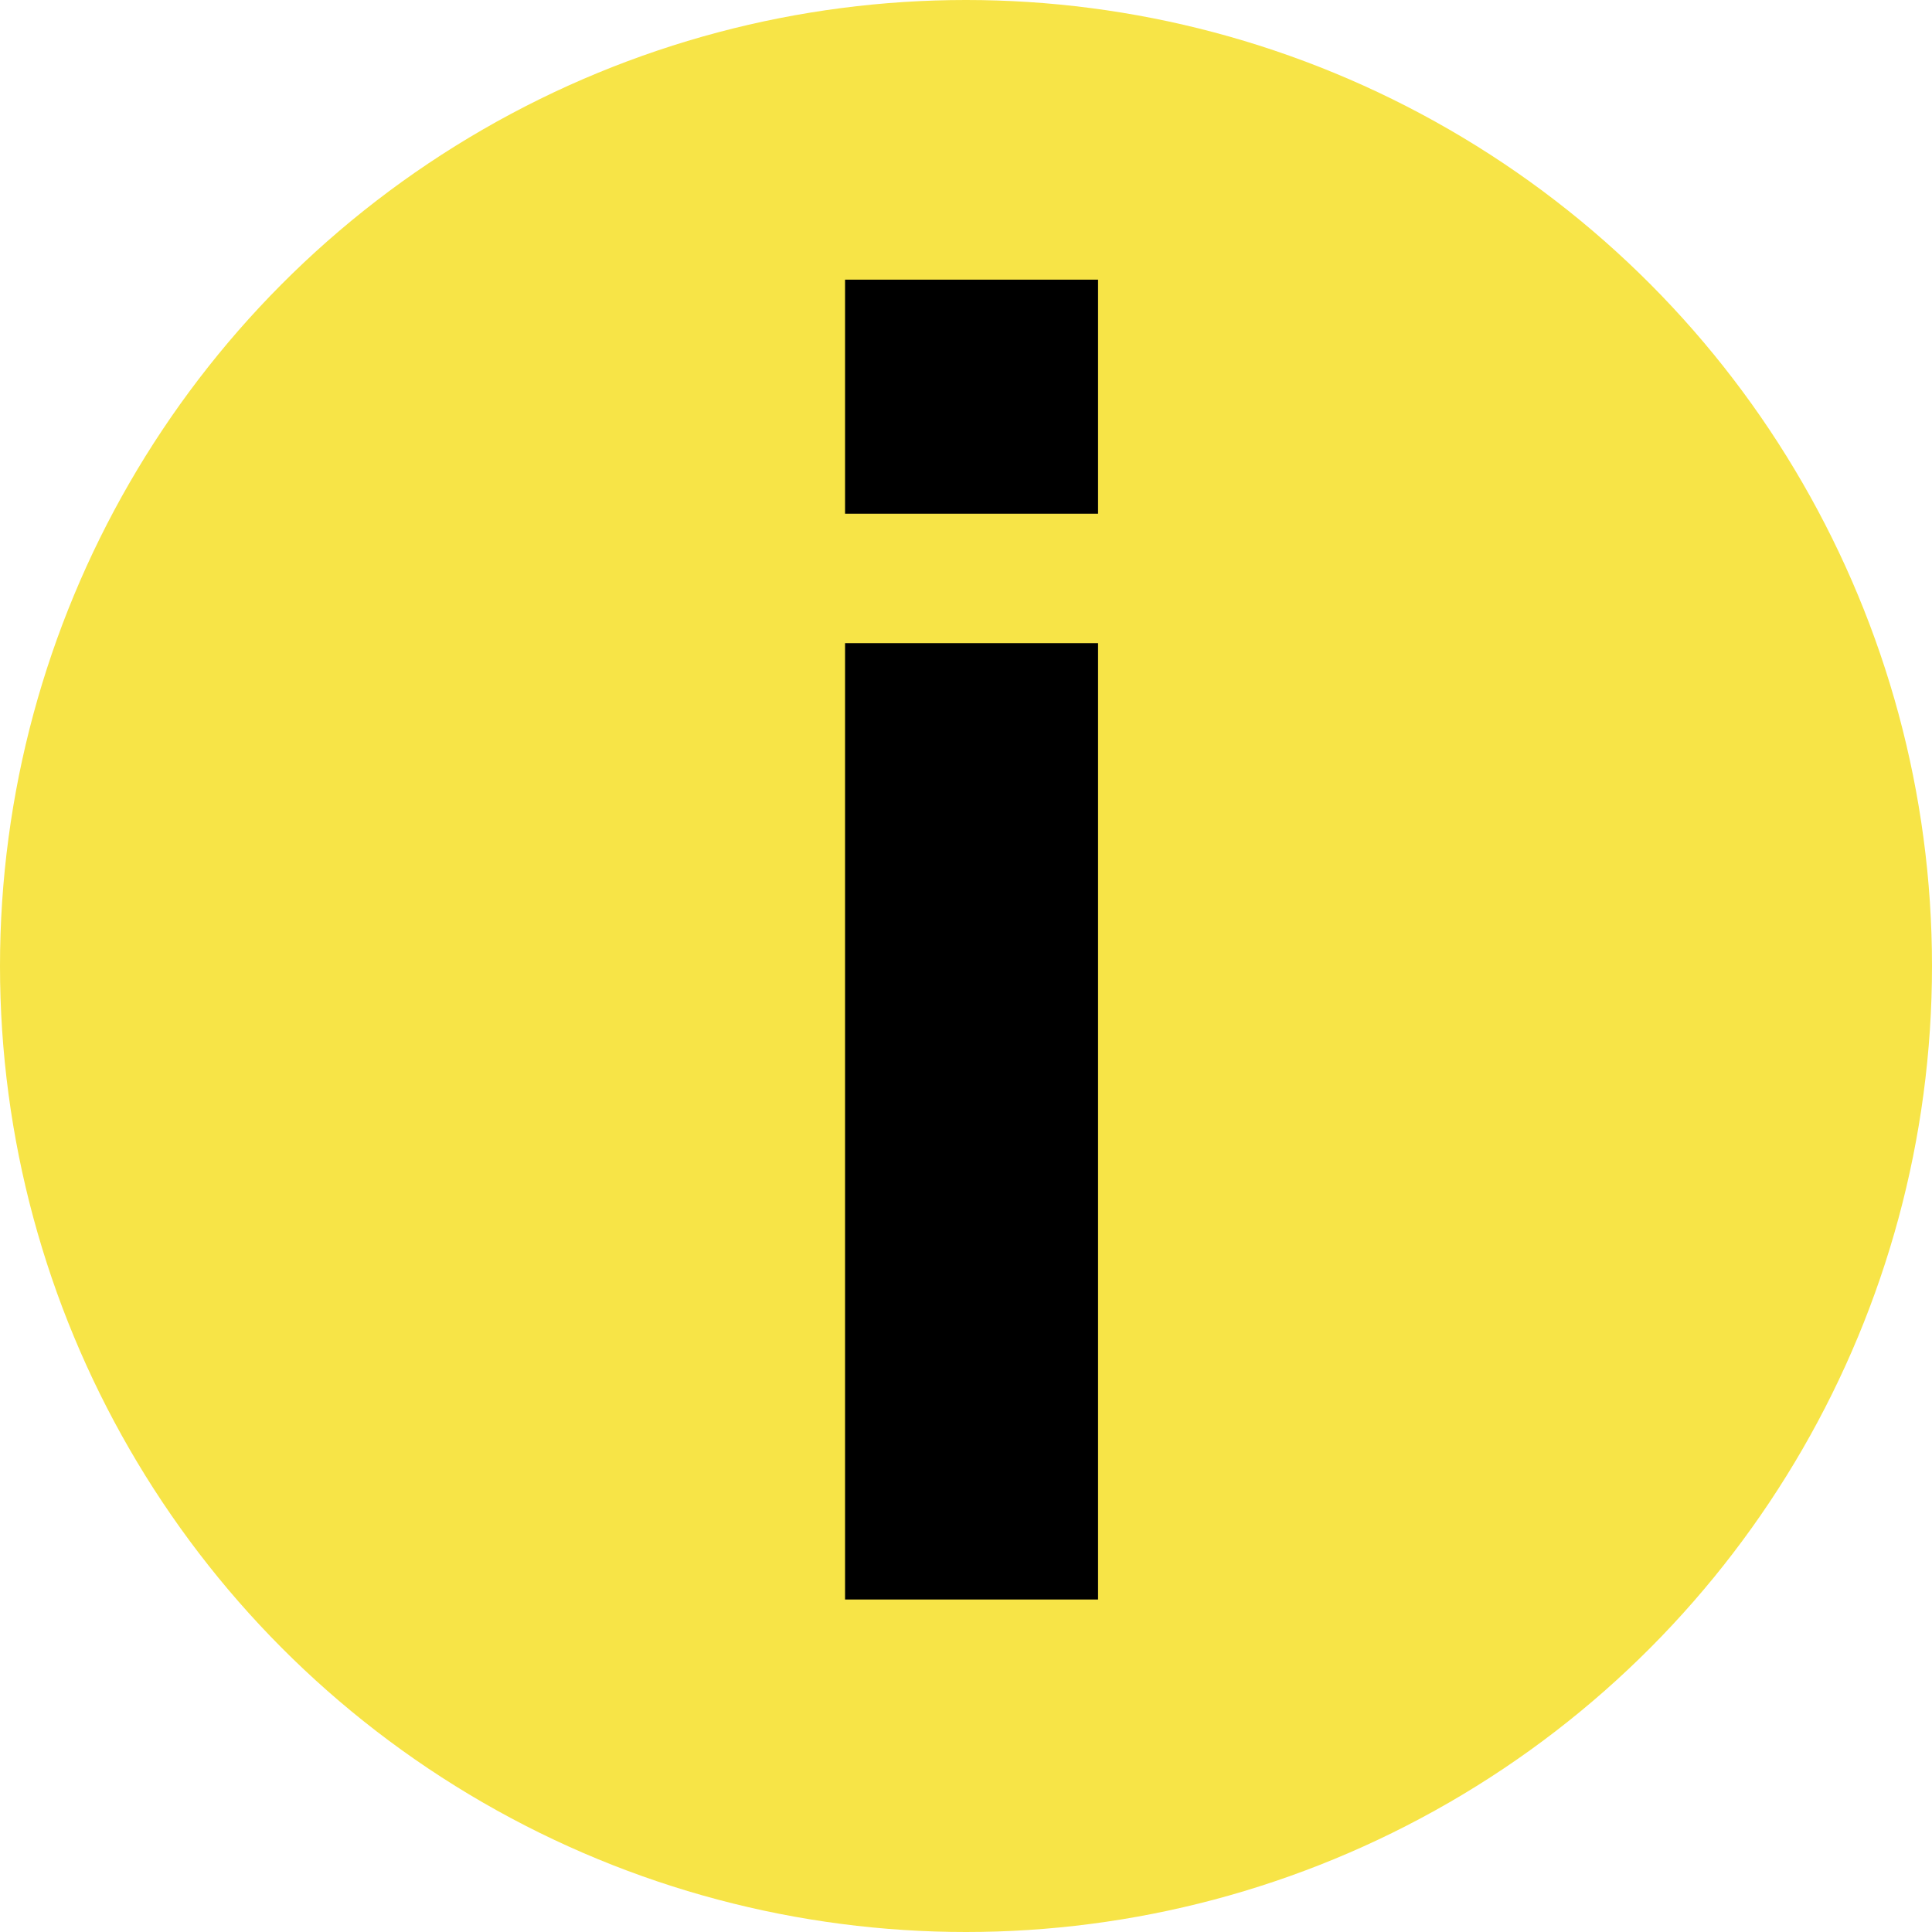
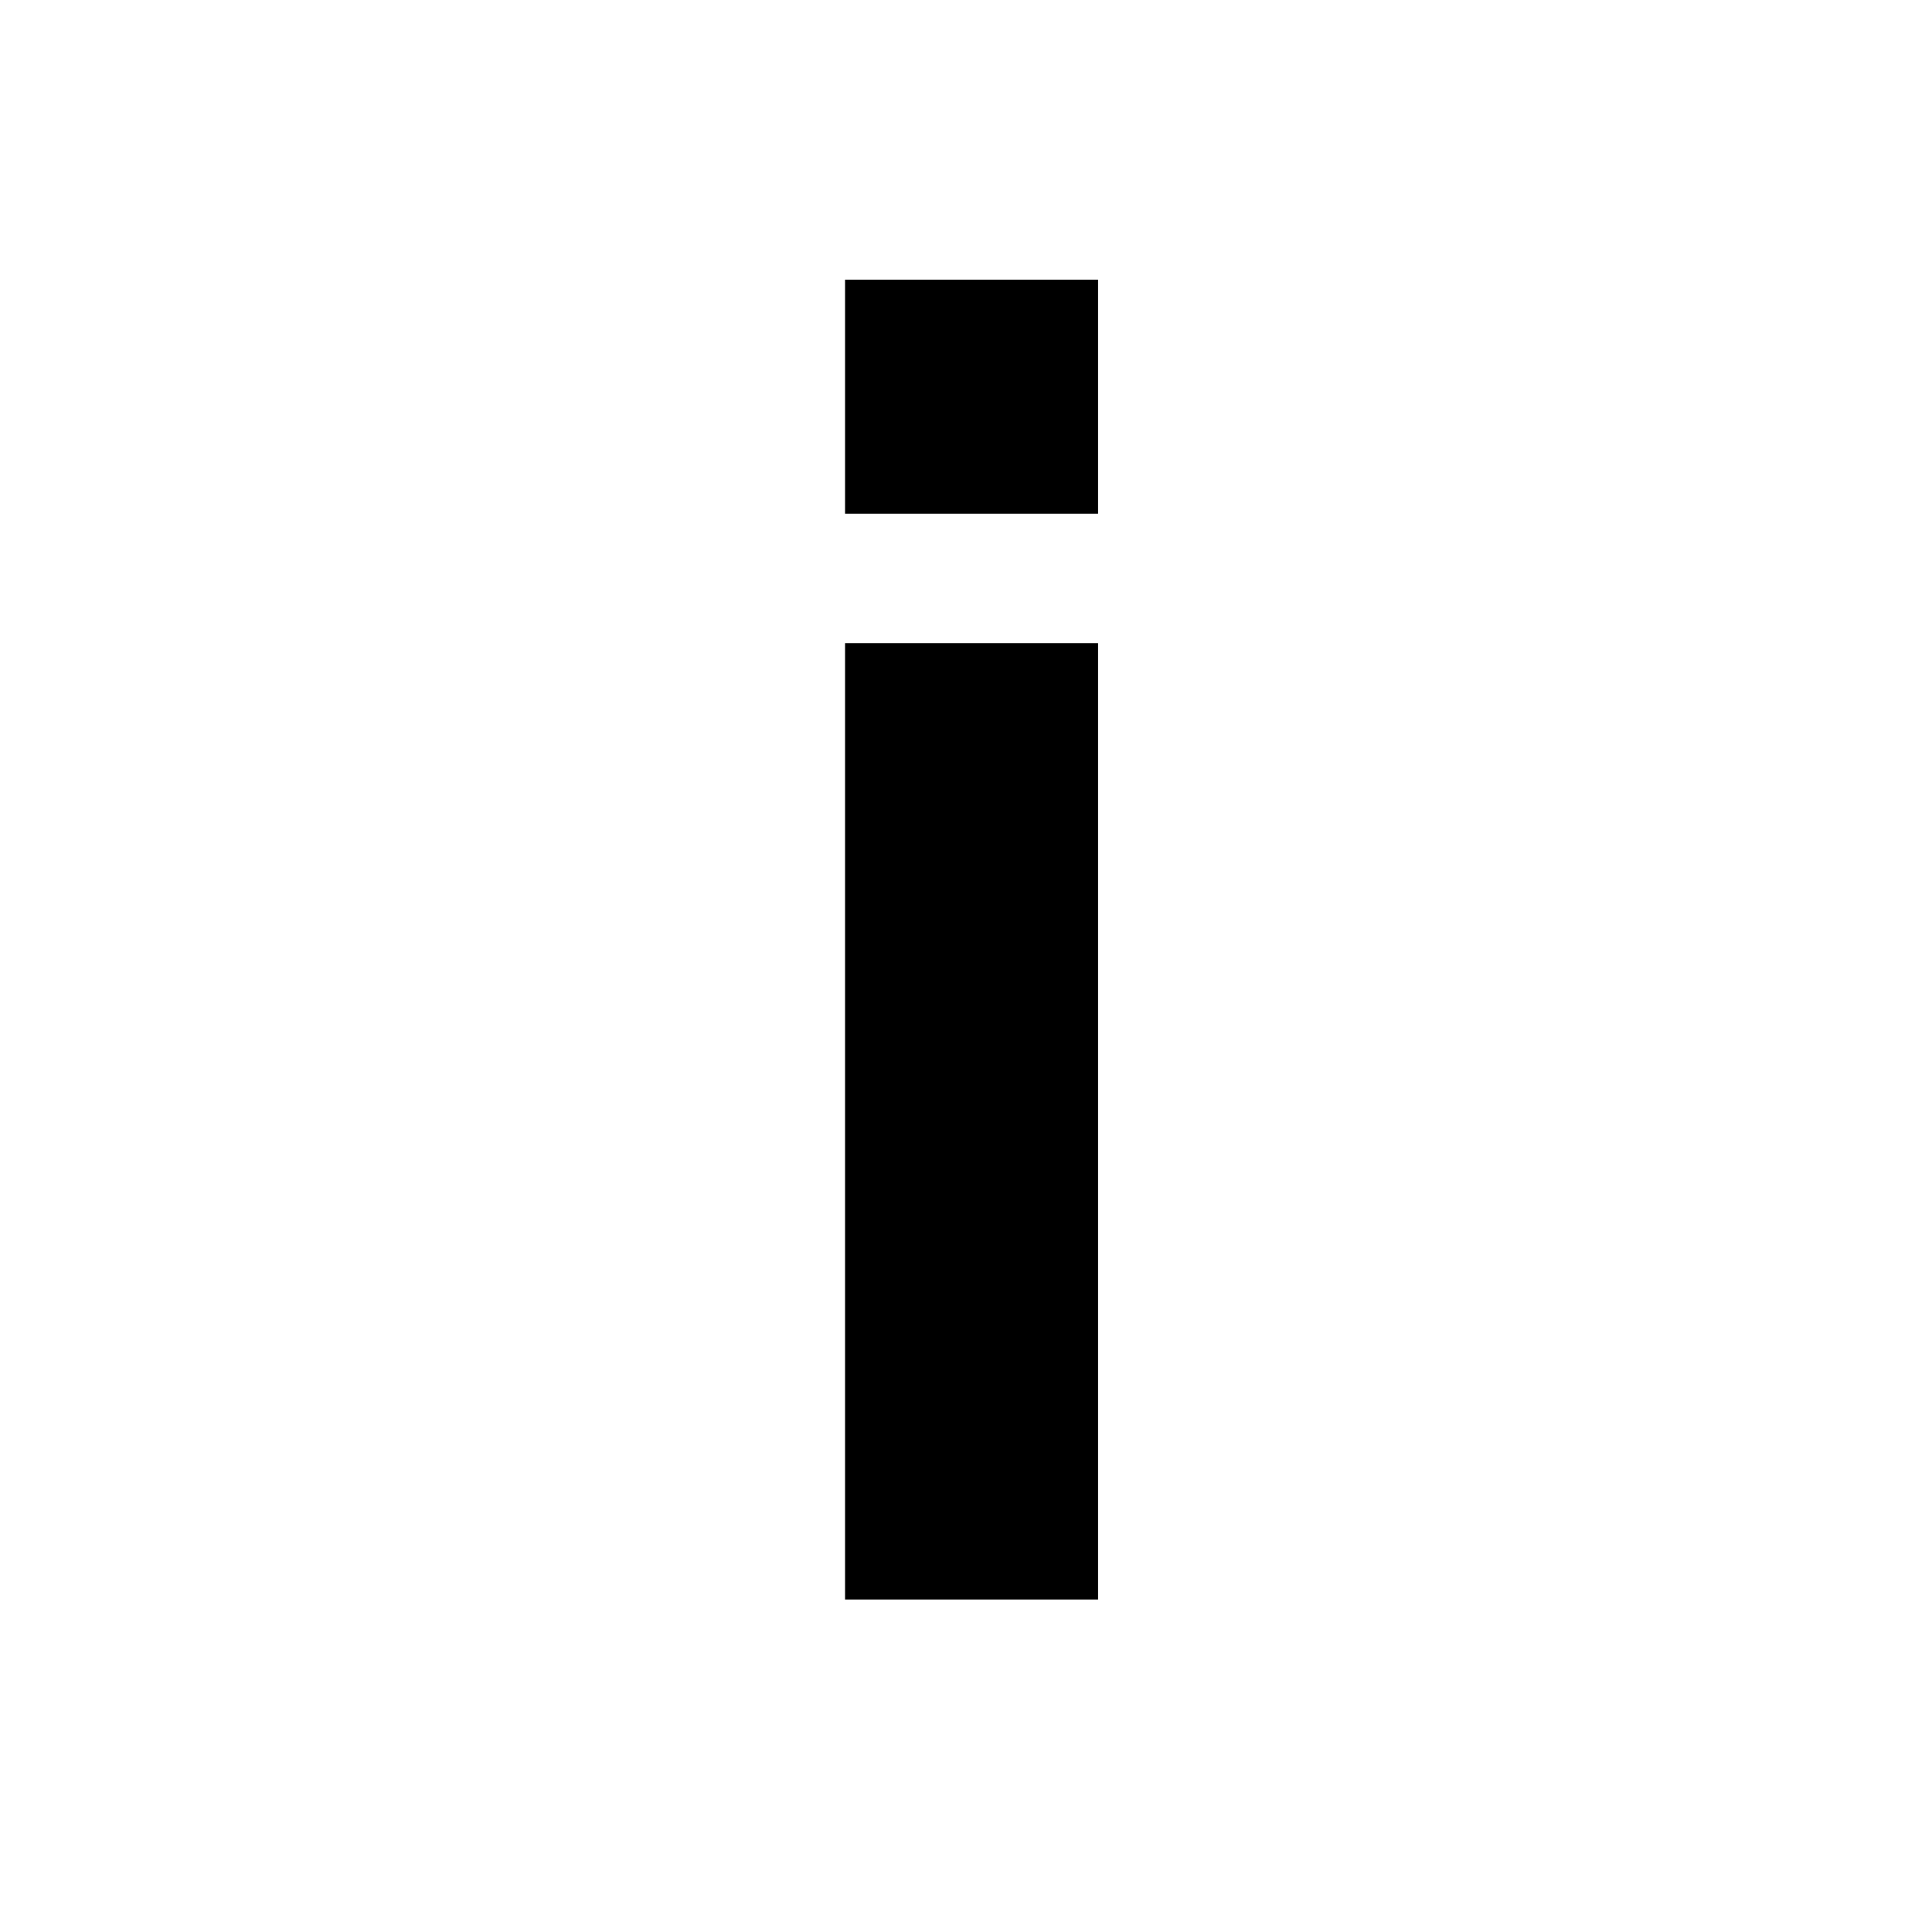
<svg xmlns="http://www.w3.org/2000/svg" width="20" height="20" viewBox="0 0 20 20">
  <g id="Icon_Information" transform="translate(-40 -38.451)">
-     <circle id="Ellipse_30" data-name="Ellipse 30" cx="10" cy="10" r="10" transform="translate(40 38.451)" fill="#f7e447" />
    <g id="Gruppe_56" data-name="Gruppe 56" transform="translate(48.748 41.346)">
      <path id="Pfad_298" data-name="Pfad 298" d="M93.111,66.973V64.55H95.73v2.423Zm0,11.24v-9.9H95.73v9.9Z" transform="translate(-93.111 -64.55)" />
    </g>
  </g>
</svg>